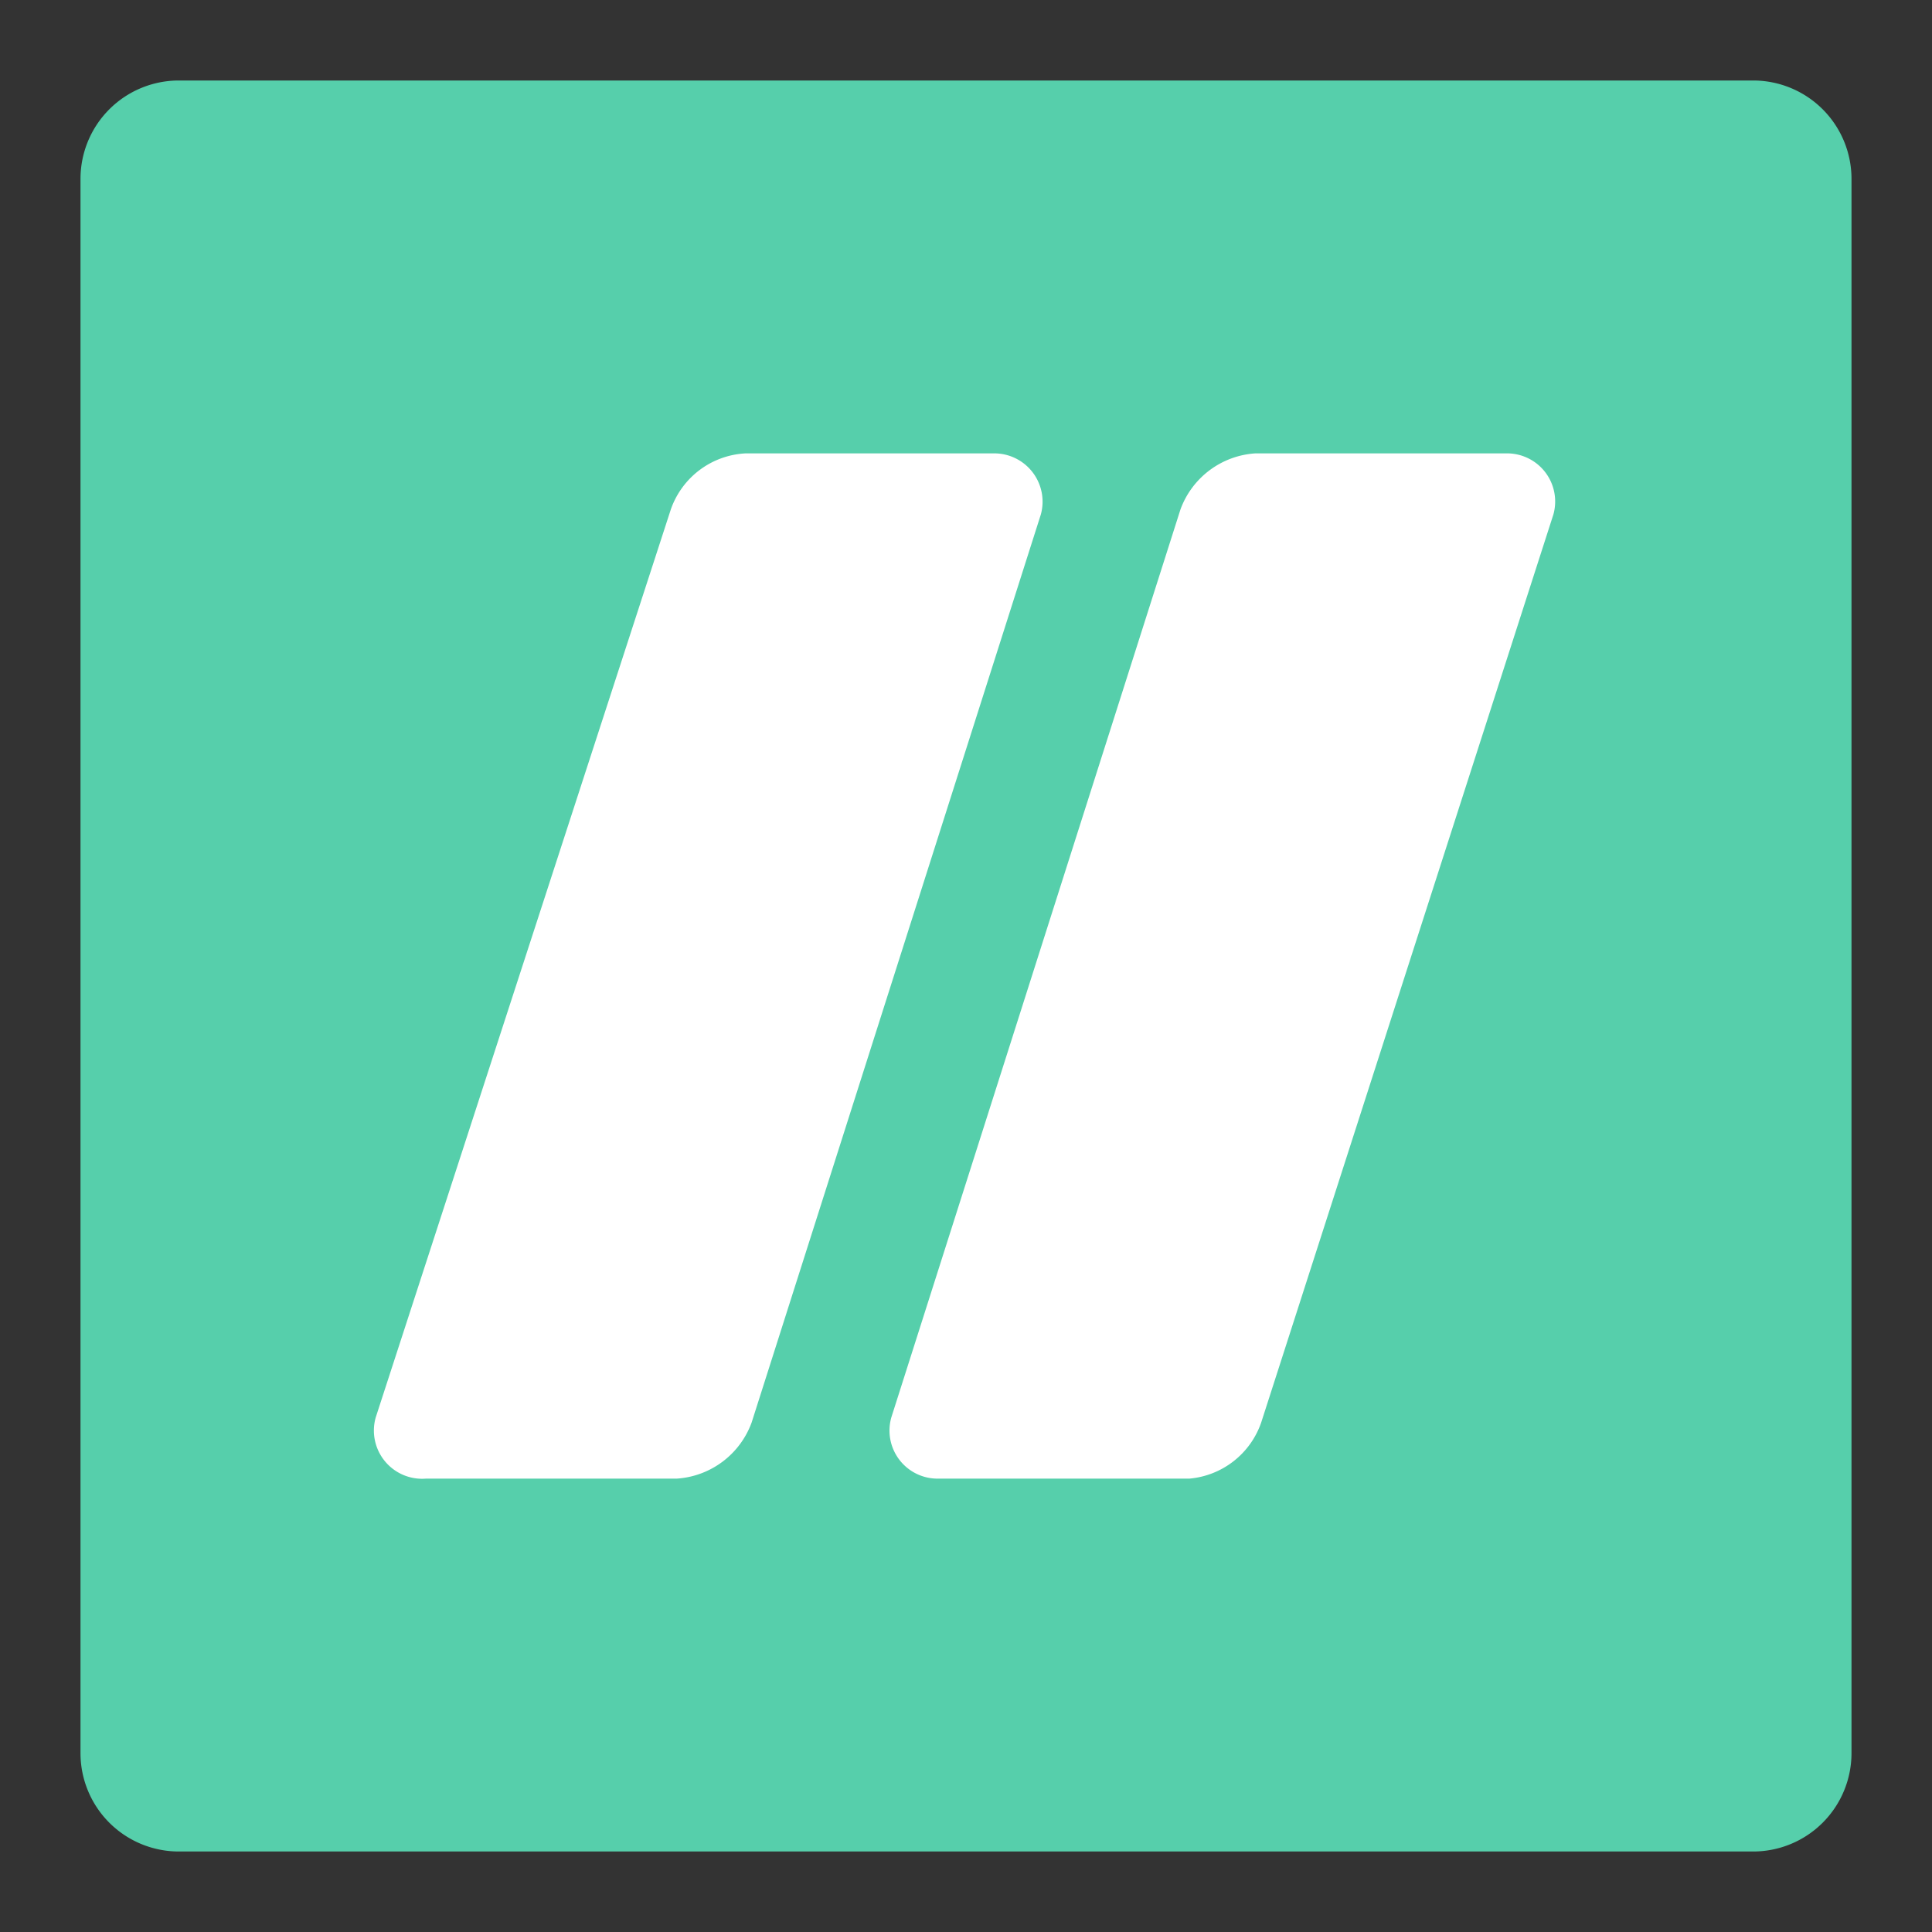
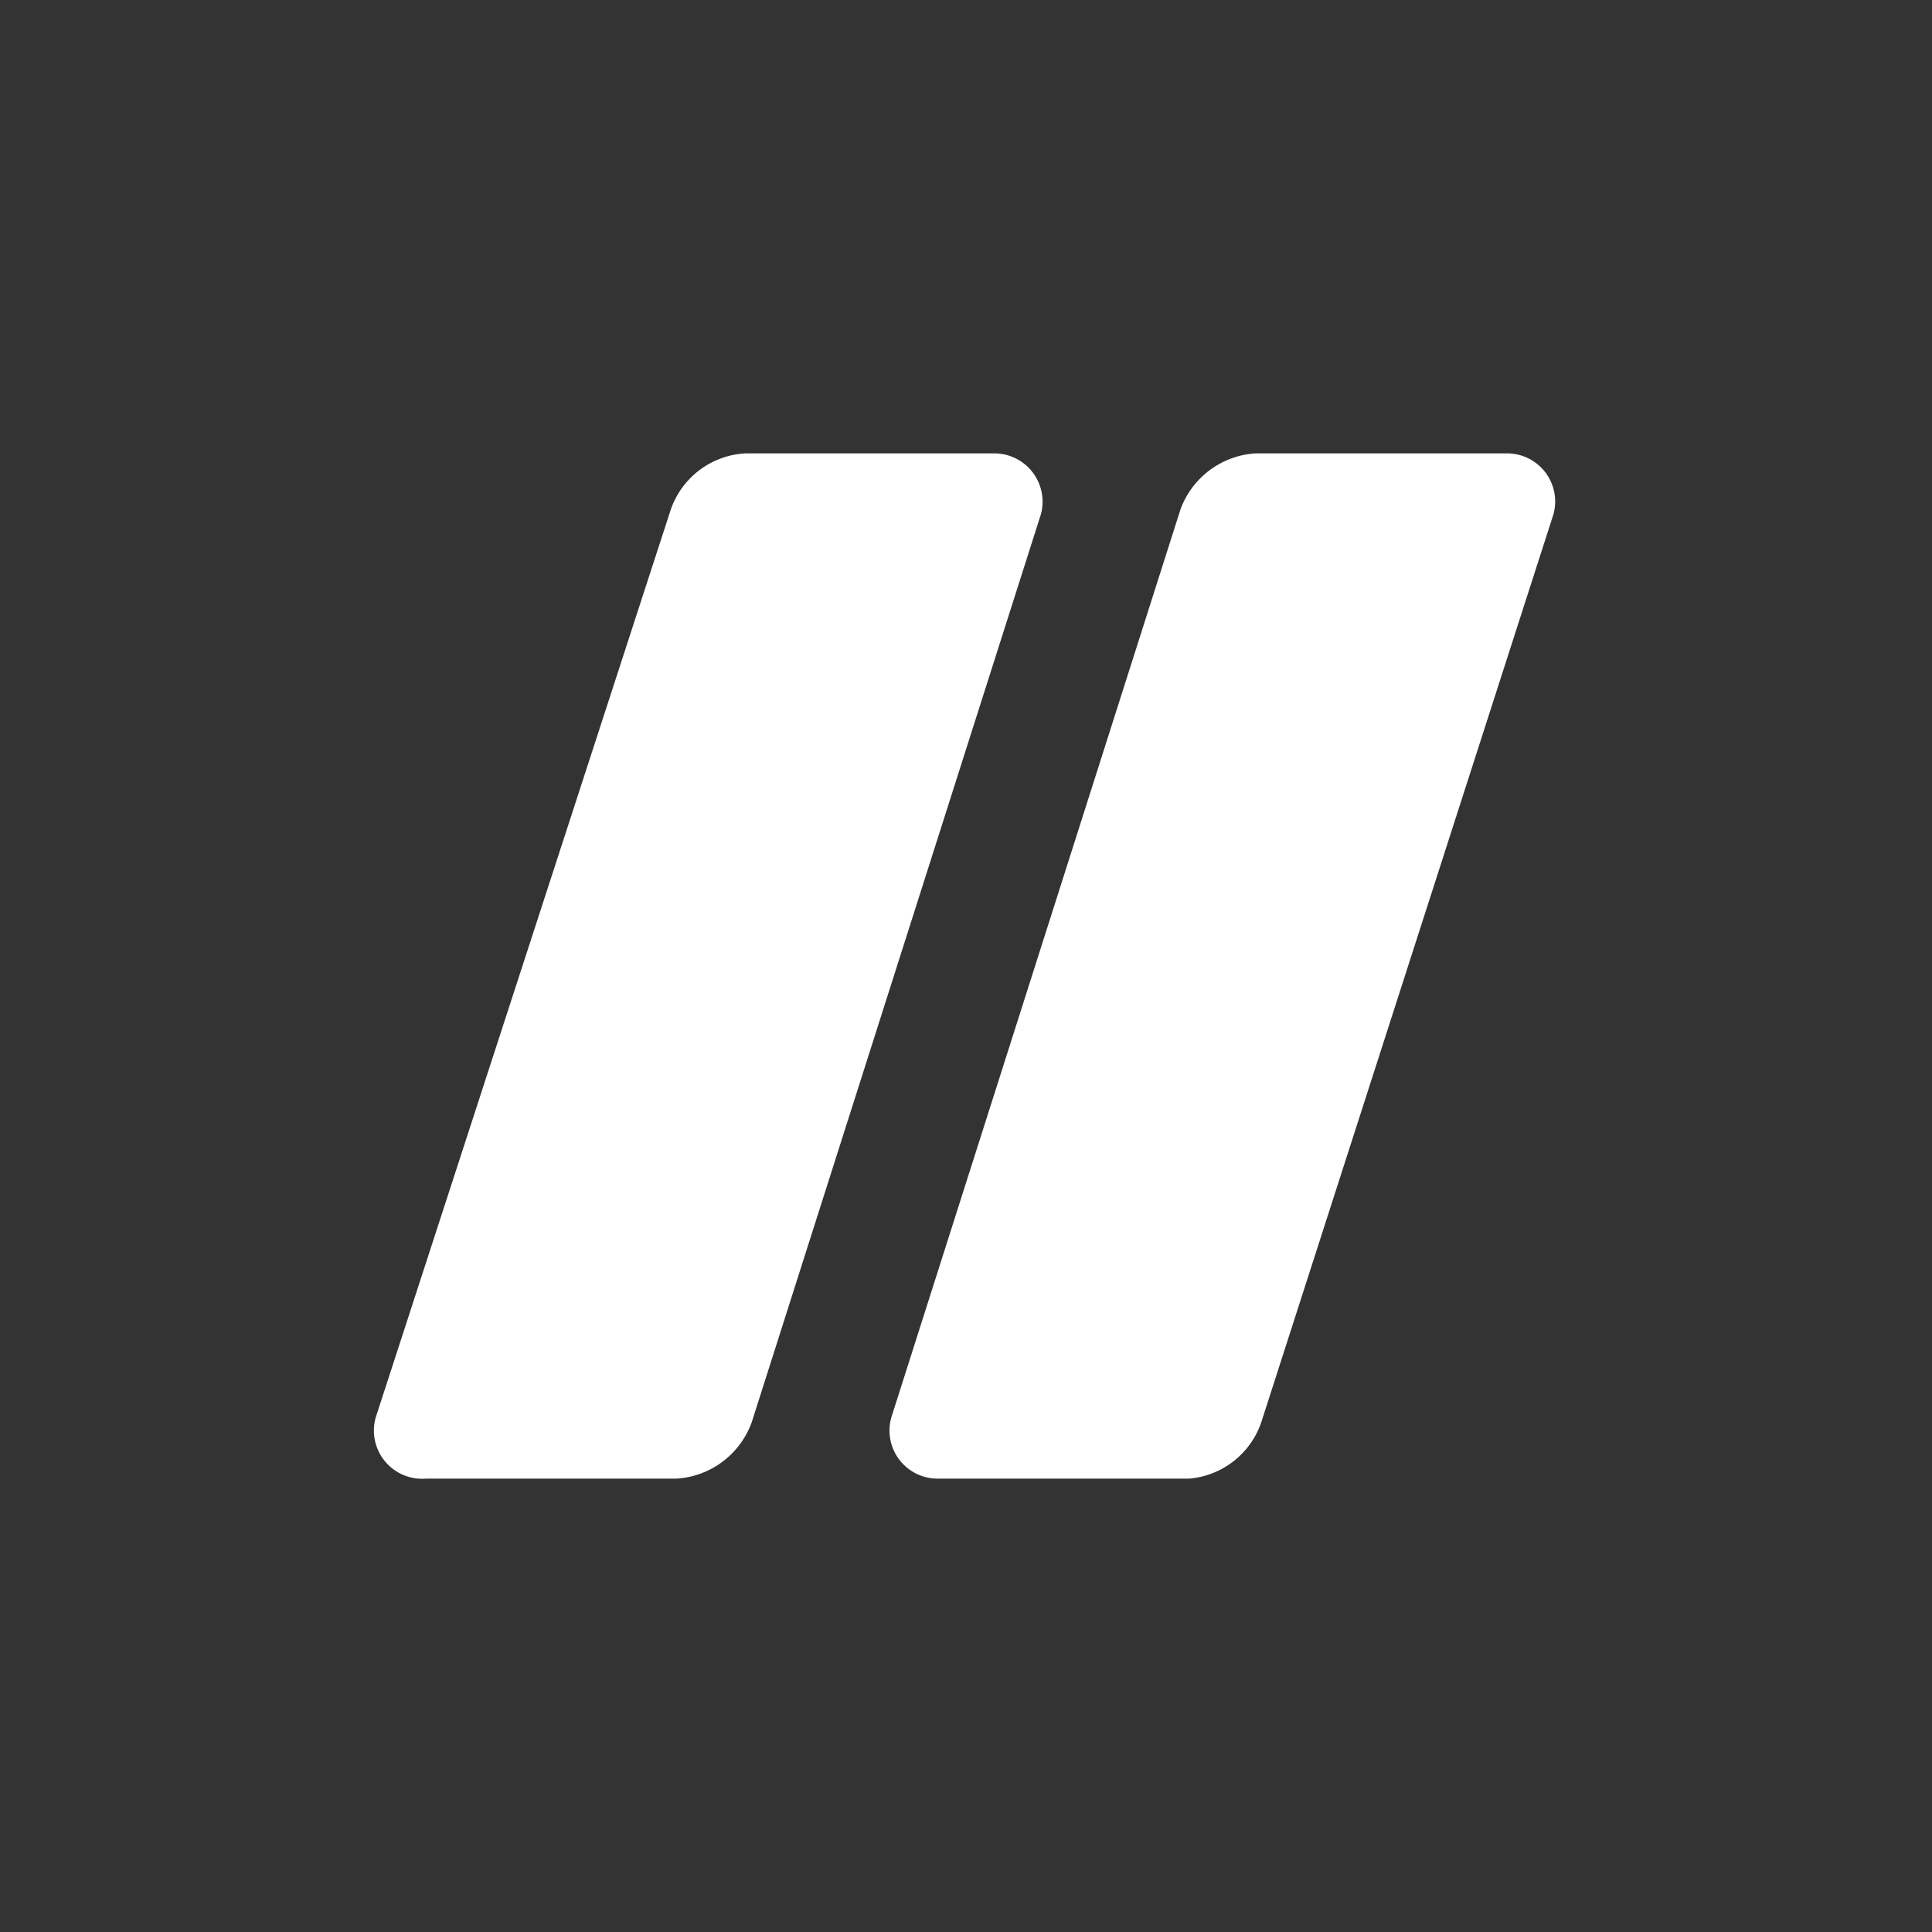
<svg xmlns="http://www.w3.org/2000/svg" width="24" height="24" fill="none" viewBox="0 0 24 24">
  <rect x="0" y="0" width="24" height="24" fill="#333333" stroke="none" />
-   <path fill="#56CFAB" d="M21.778 23H2.222A1.222 1.222 0 0 1 1 21.778V2.222A1.222 1.222 0 0 1 2.222 1h19.556A1.222 1.222 0 0 1 23 2.222v19.556A1.222 1.222 0 0 1 21.778 23Z" />
  <path fill="#fff" fill-rule="evenodd" d="M5.29 18.368h3.117a1.064 1.064 0 0 0 .93-.697L12.93 6.39a.6.6 0 0 0-.587-.758h-3.08a1.039 1.039 0 0 0-.93.697l-3.666 11.28a.599.599 0 0 0 .624.759Zm6.368 0h3.117a1.04 1.04 0 0 0 .892-.697l3.63-11.281a.598.598 0 0 0-.587-.758h-3.116a1.063 1.063 0 0 0-.93.697l-3.592 11.28a.597.597 0 0 0 .586.759Z" clip-rule="evenodd" />
</svg>